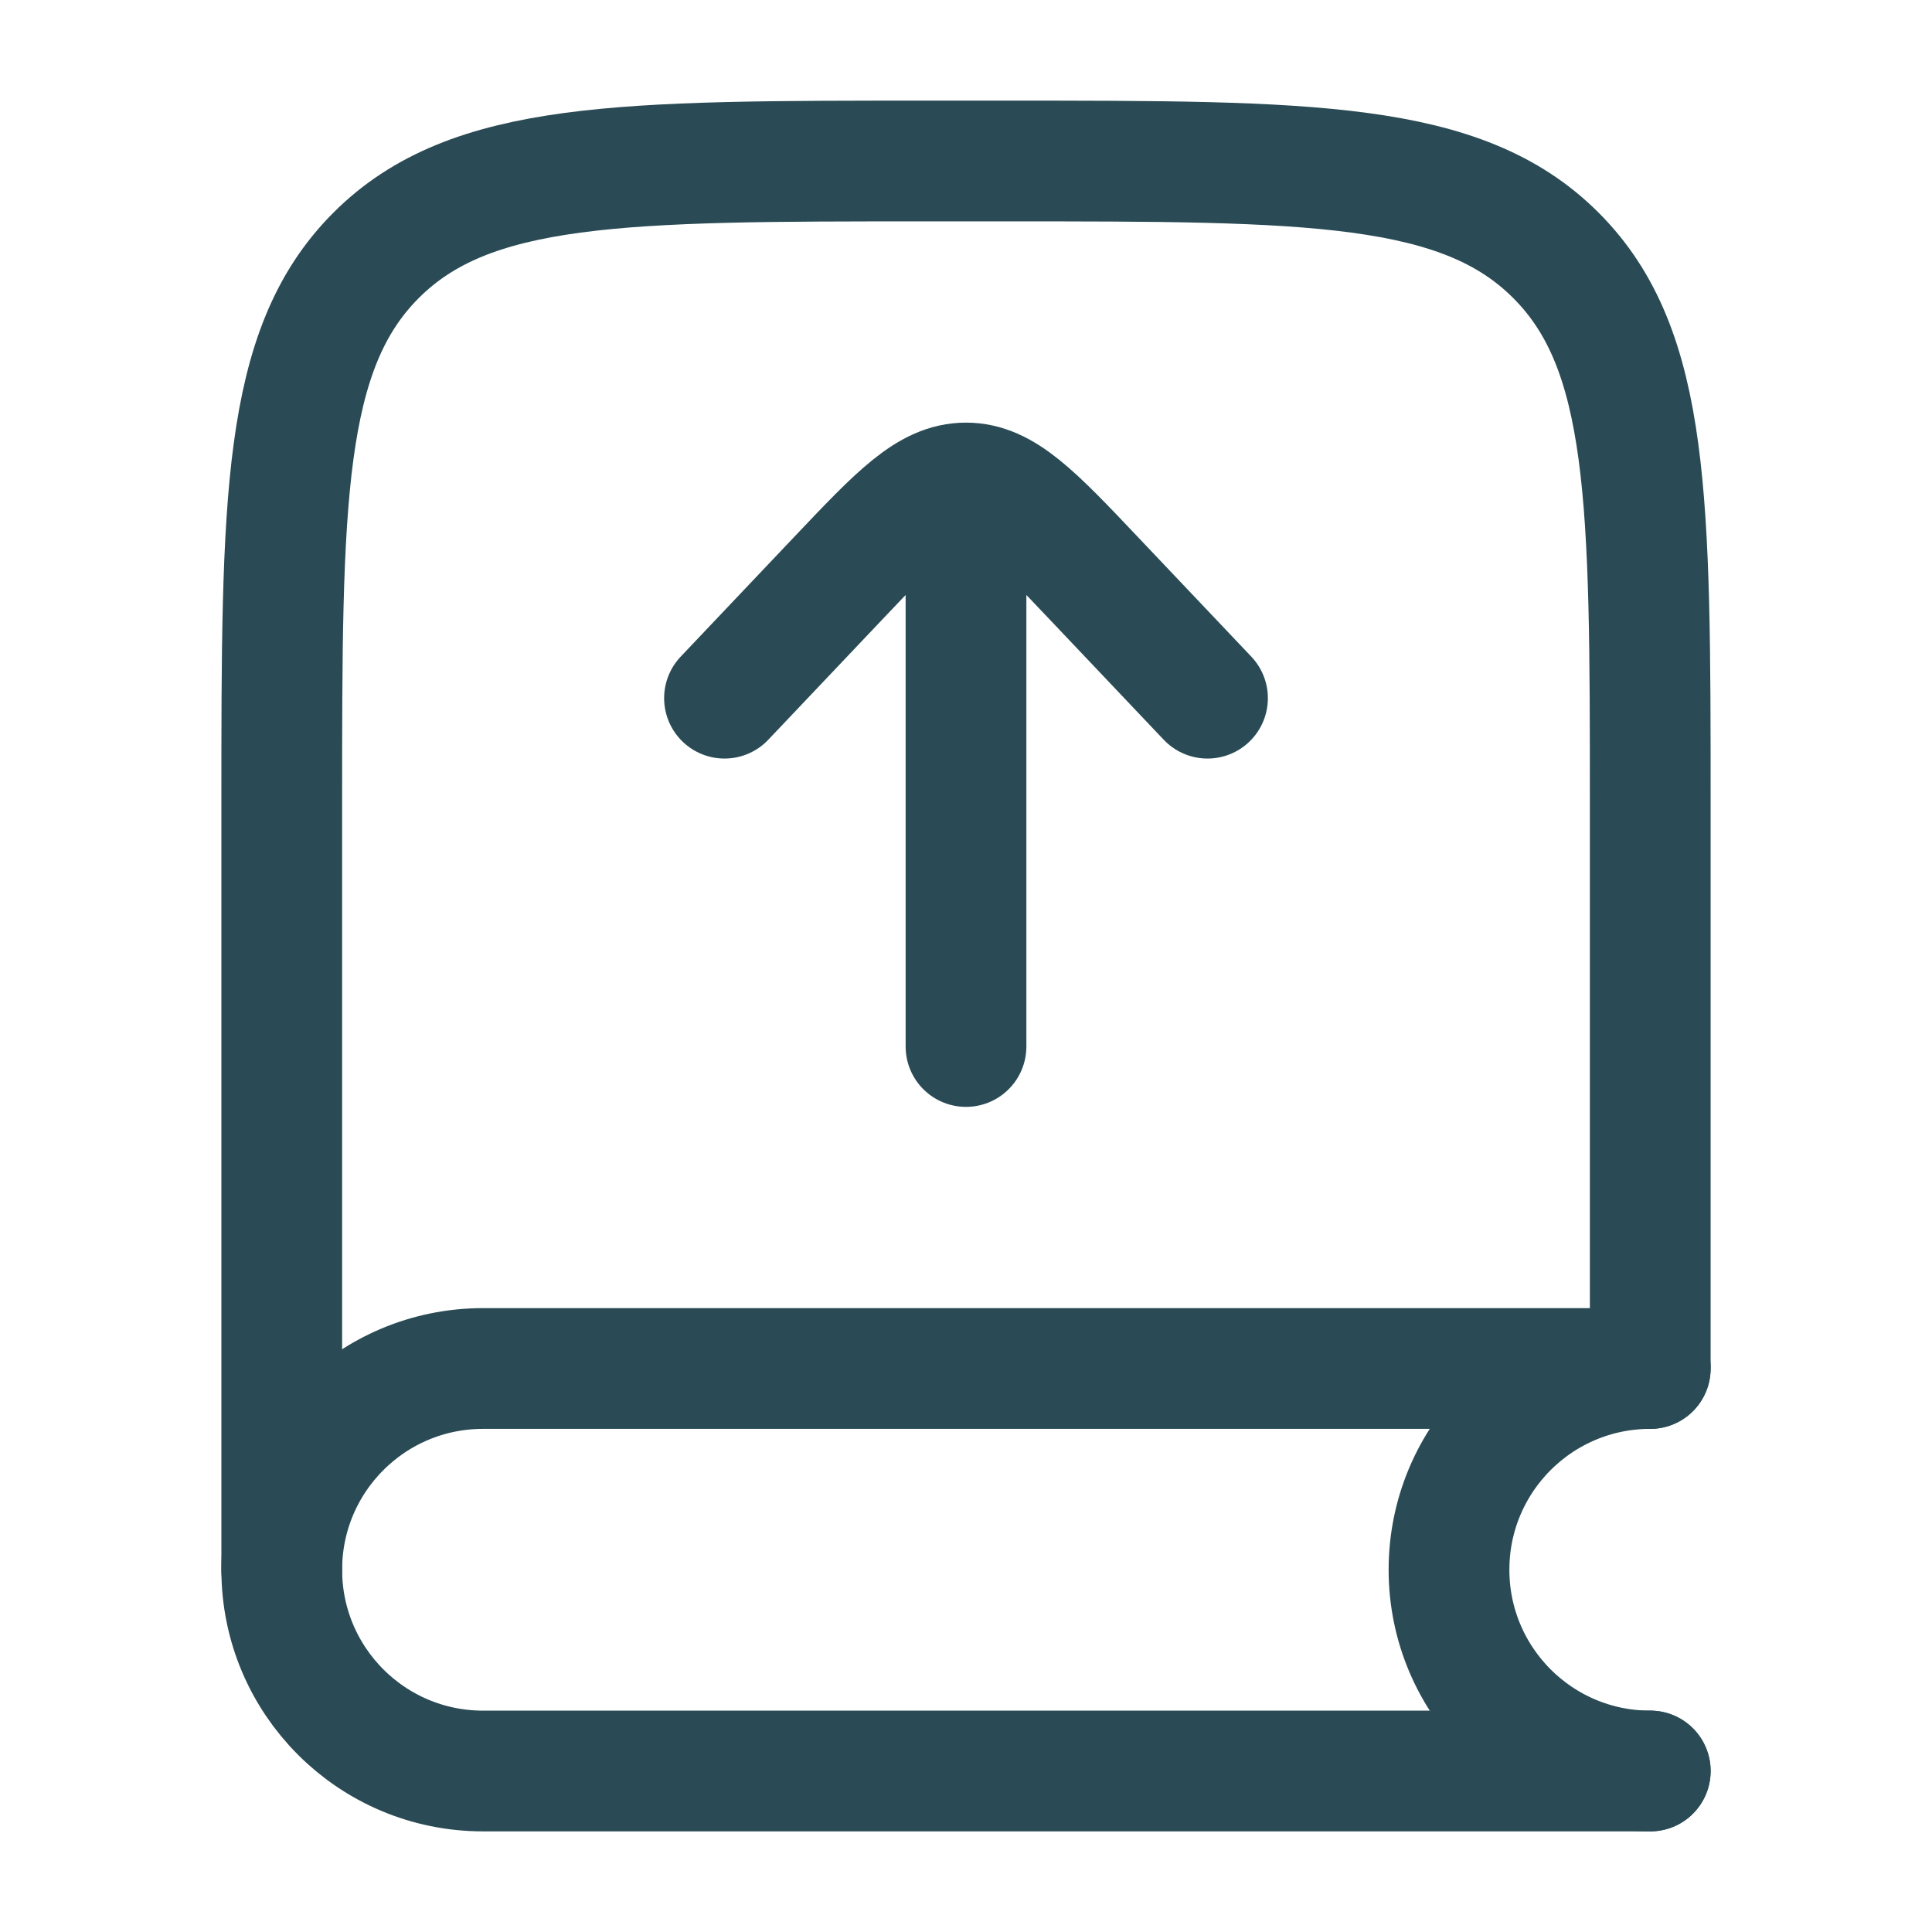
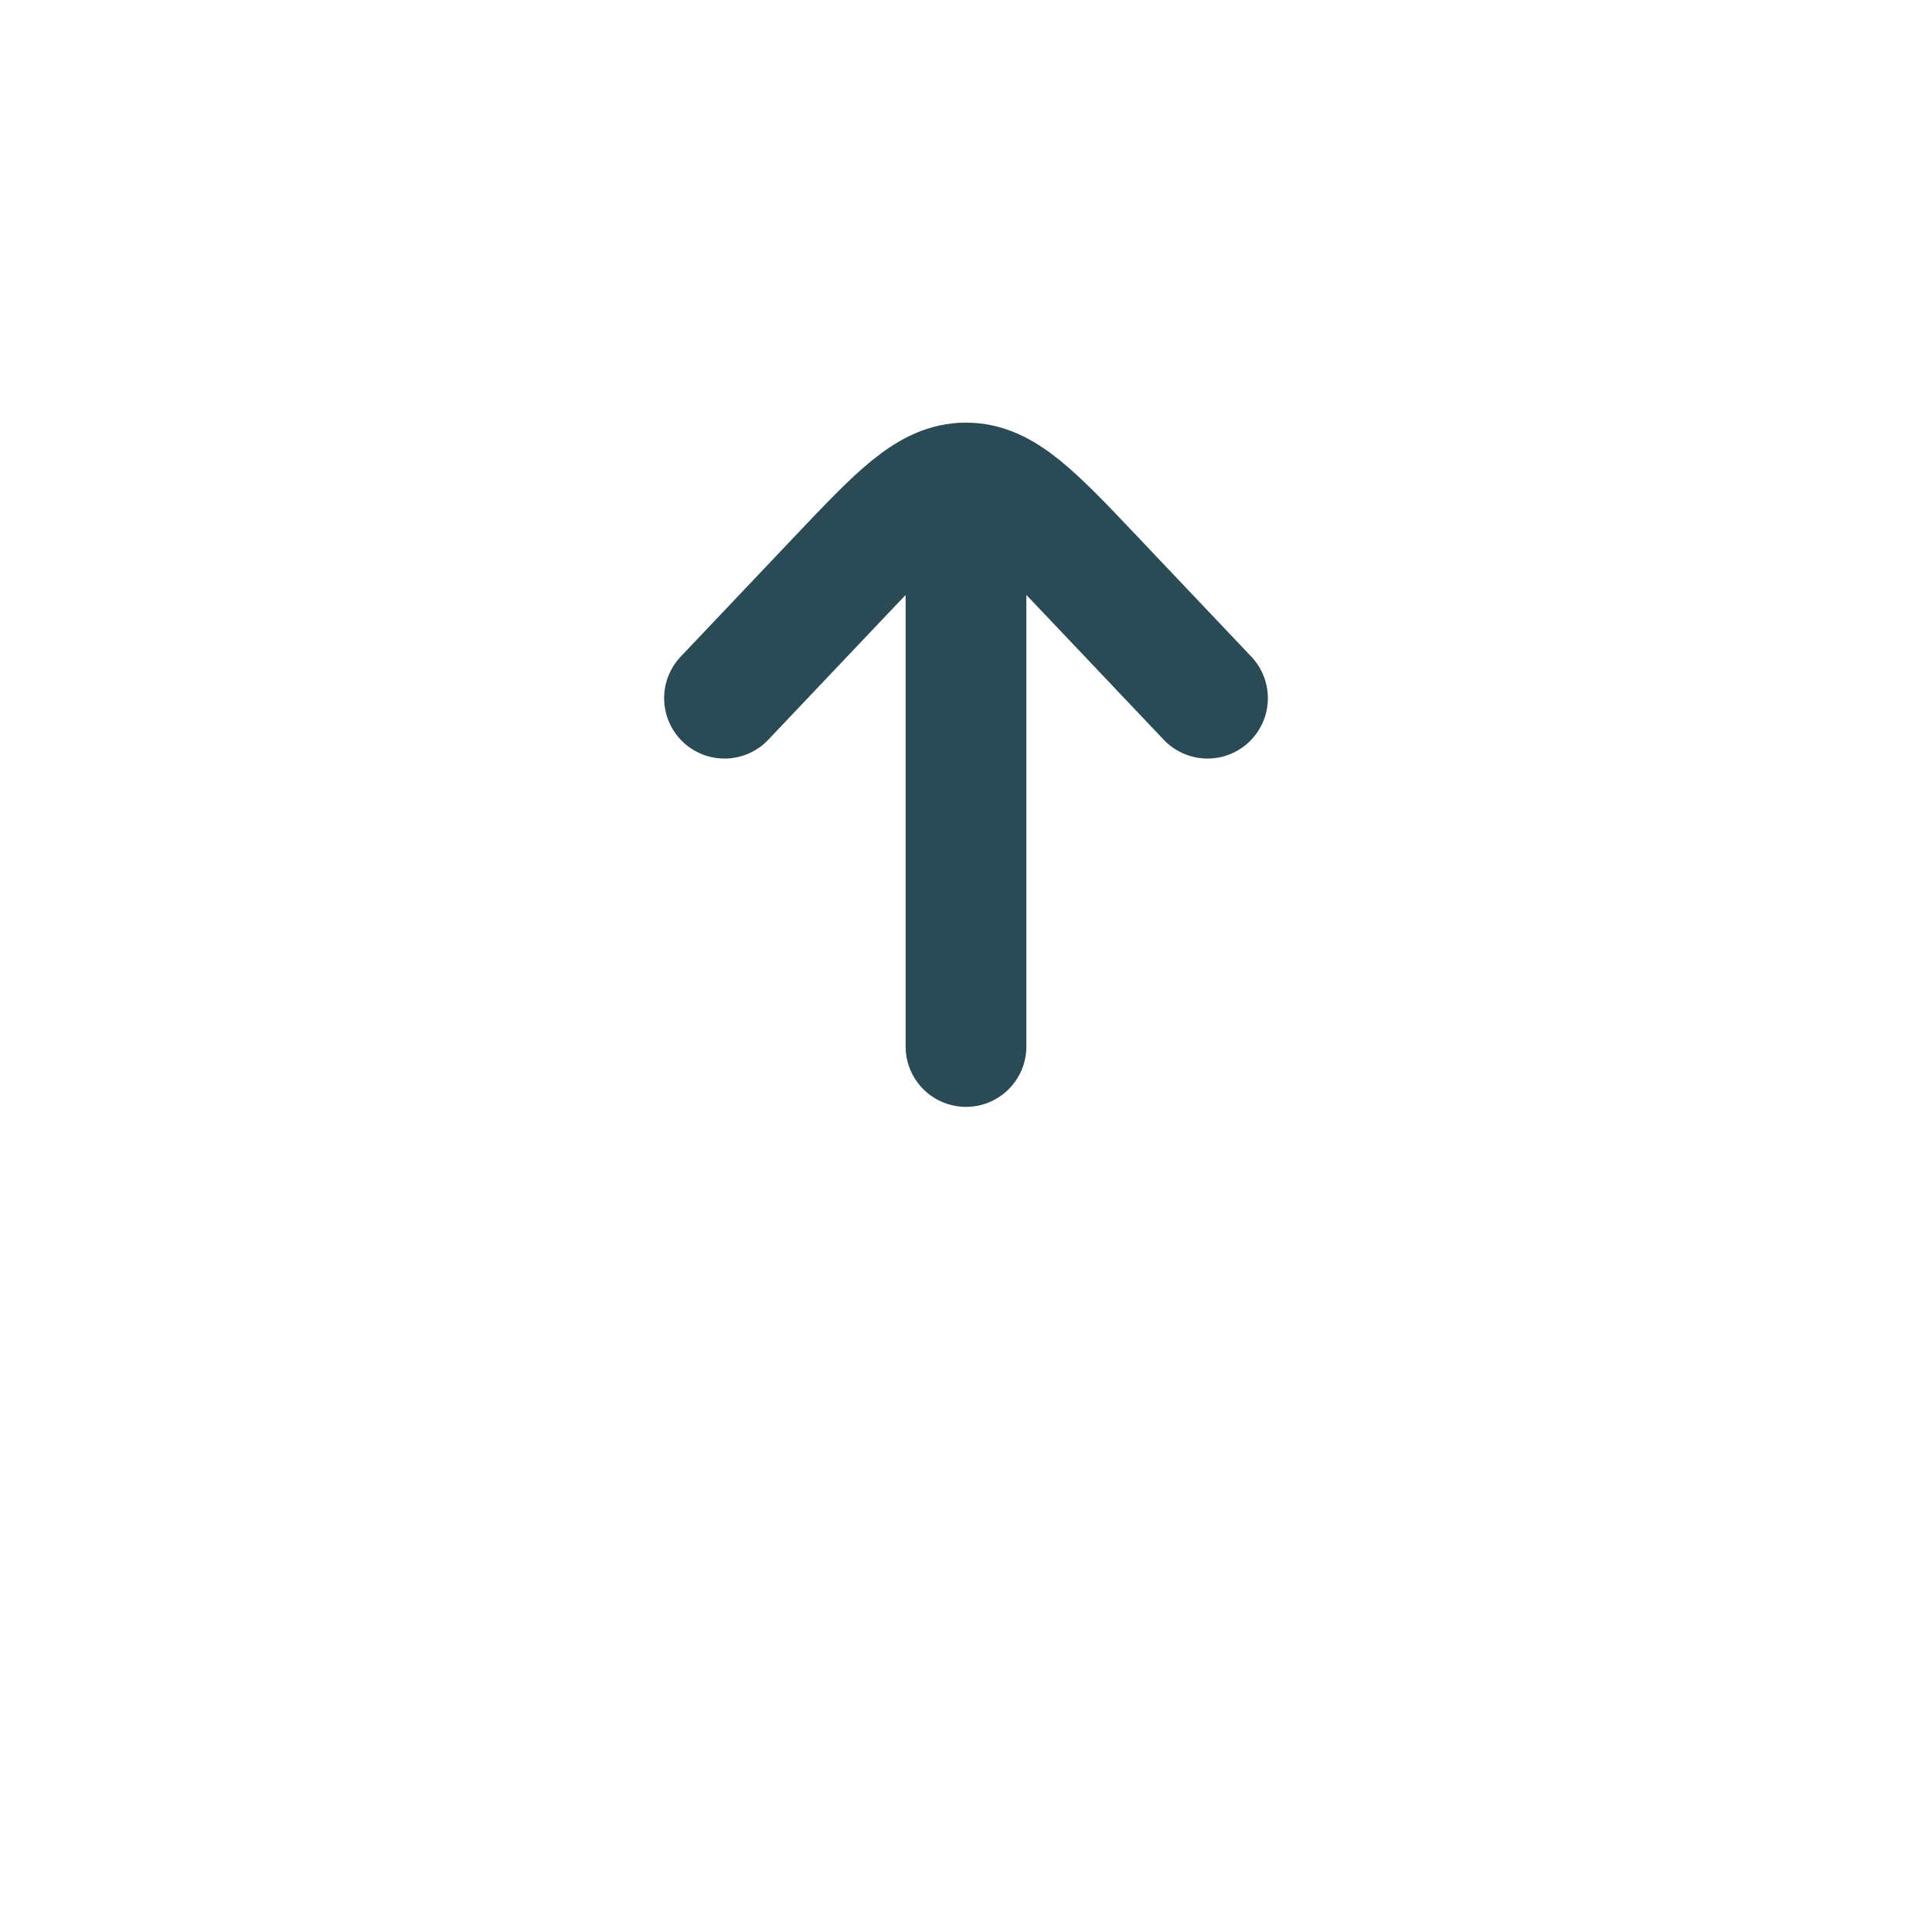
<svg xmlns="http://www.w3.org/2000/svg" fill="none" color="#2a4b55" height="48" width="48" viewBox="0 0 24 24">
-   <path stroke-linecap="round" stroke-width="1.5" stroke="currentColor" d="M20.5 16.929V10C20.5 6.229 20.5 4.343 19.328 3.172C18.157 2 16.271 2 12.5 2H11.5C7.729 2 5.843 2 4.672 3.172C3.5 4.343 3.5 6.229 3.5 10V19.5" />
  <path stroke-linejoin="round" stroke-linecap="round" stroke-width="1.5" stroke="currentColor" d="M9 8.673L10.409 7.187C11.159 6.396 11.534 6 12 6C12.466 6 12.841 6.396 13.591 7.187L15 8.673M12 6.087L12 13" />
-   <path stroke-linecap="round" stroke-width="1.5" stroke="currentColor" d="M20.5 17H6C4.619 17 3.5 18.119 3.5 19.5C3.5 20.881 4.619 22 6 22H20.5" />
-   <path stroke-linecap="round" stroke-width="1.5" stroke="currentColor" d="M20.5 17C19.119 17 18 18.119 18 19.5C18 20.881 19.119 22 20.5 22" />
</svg>